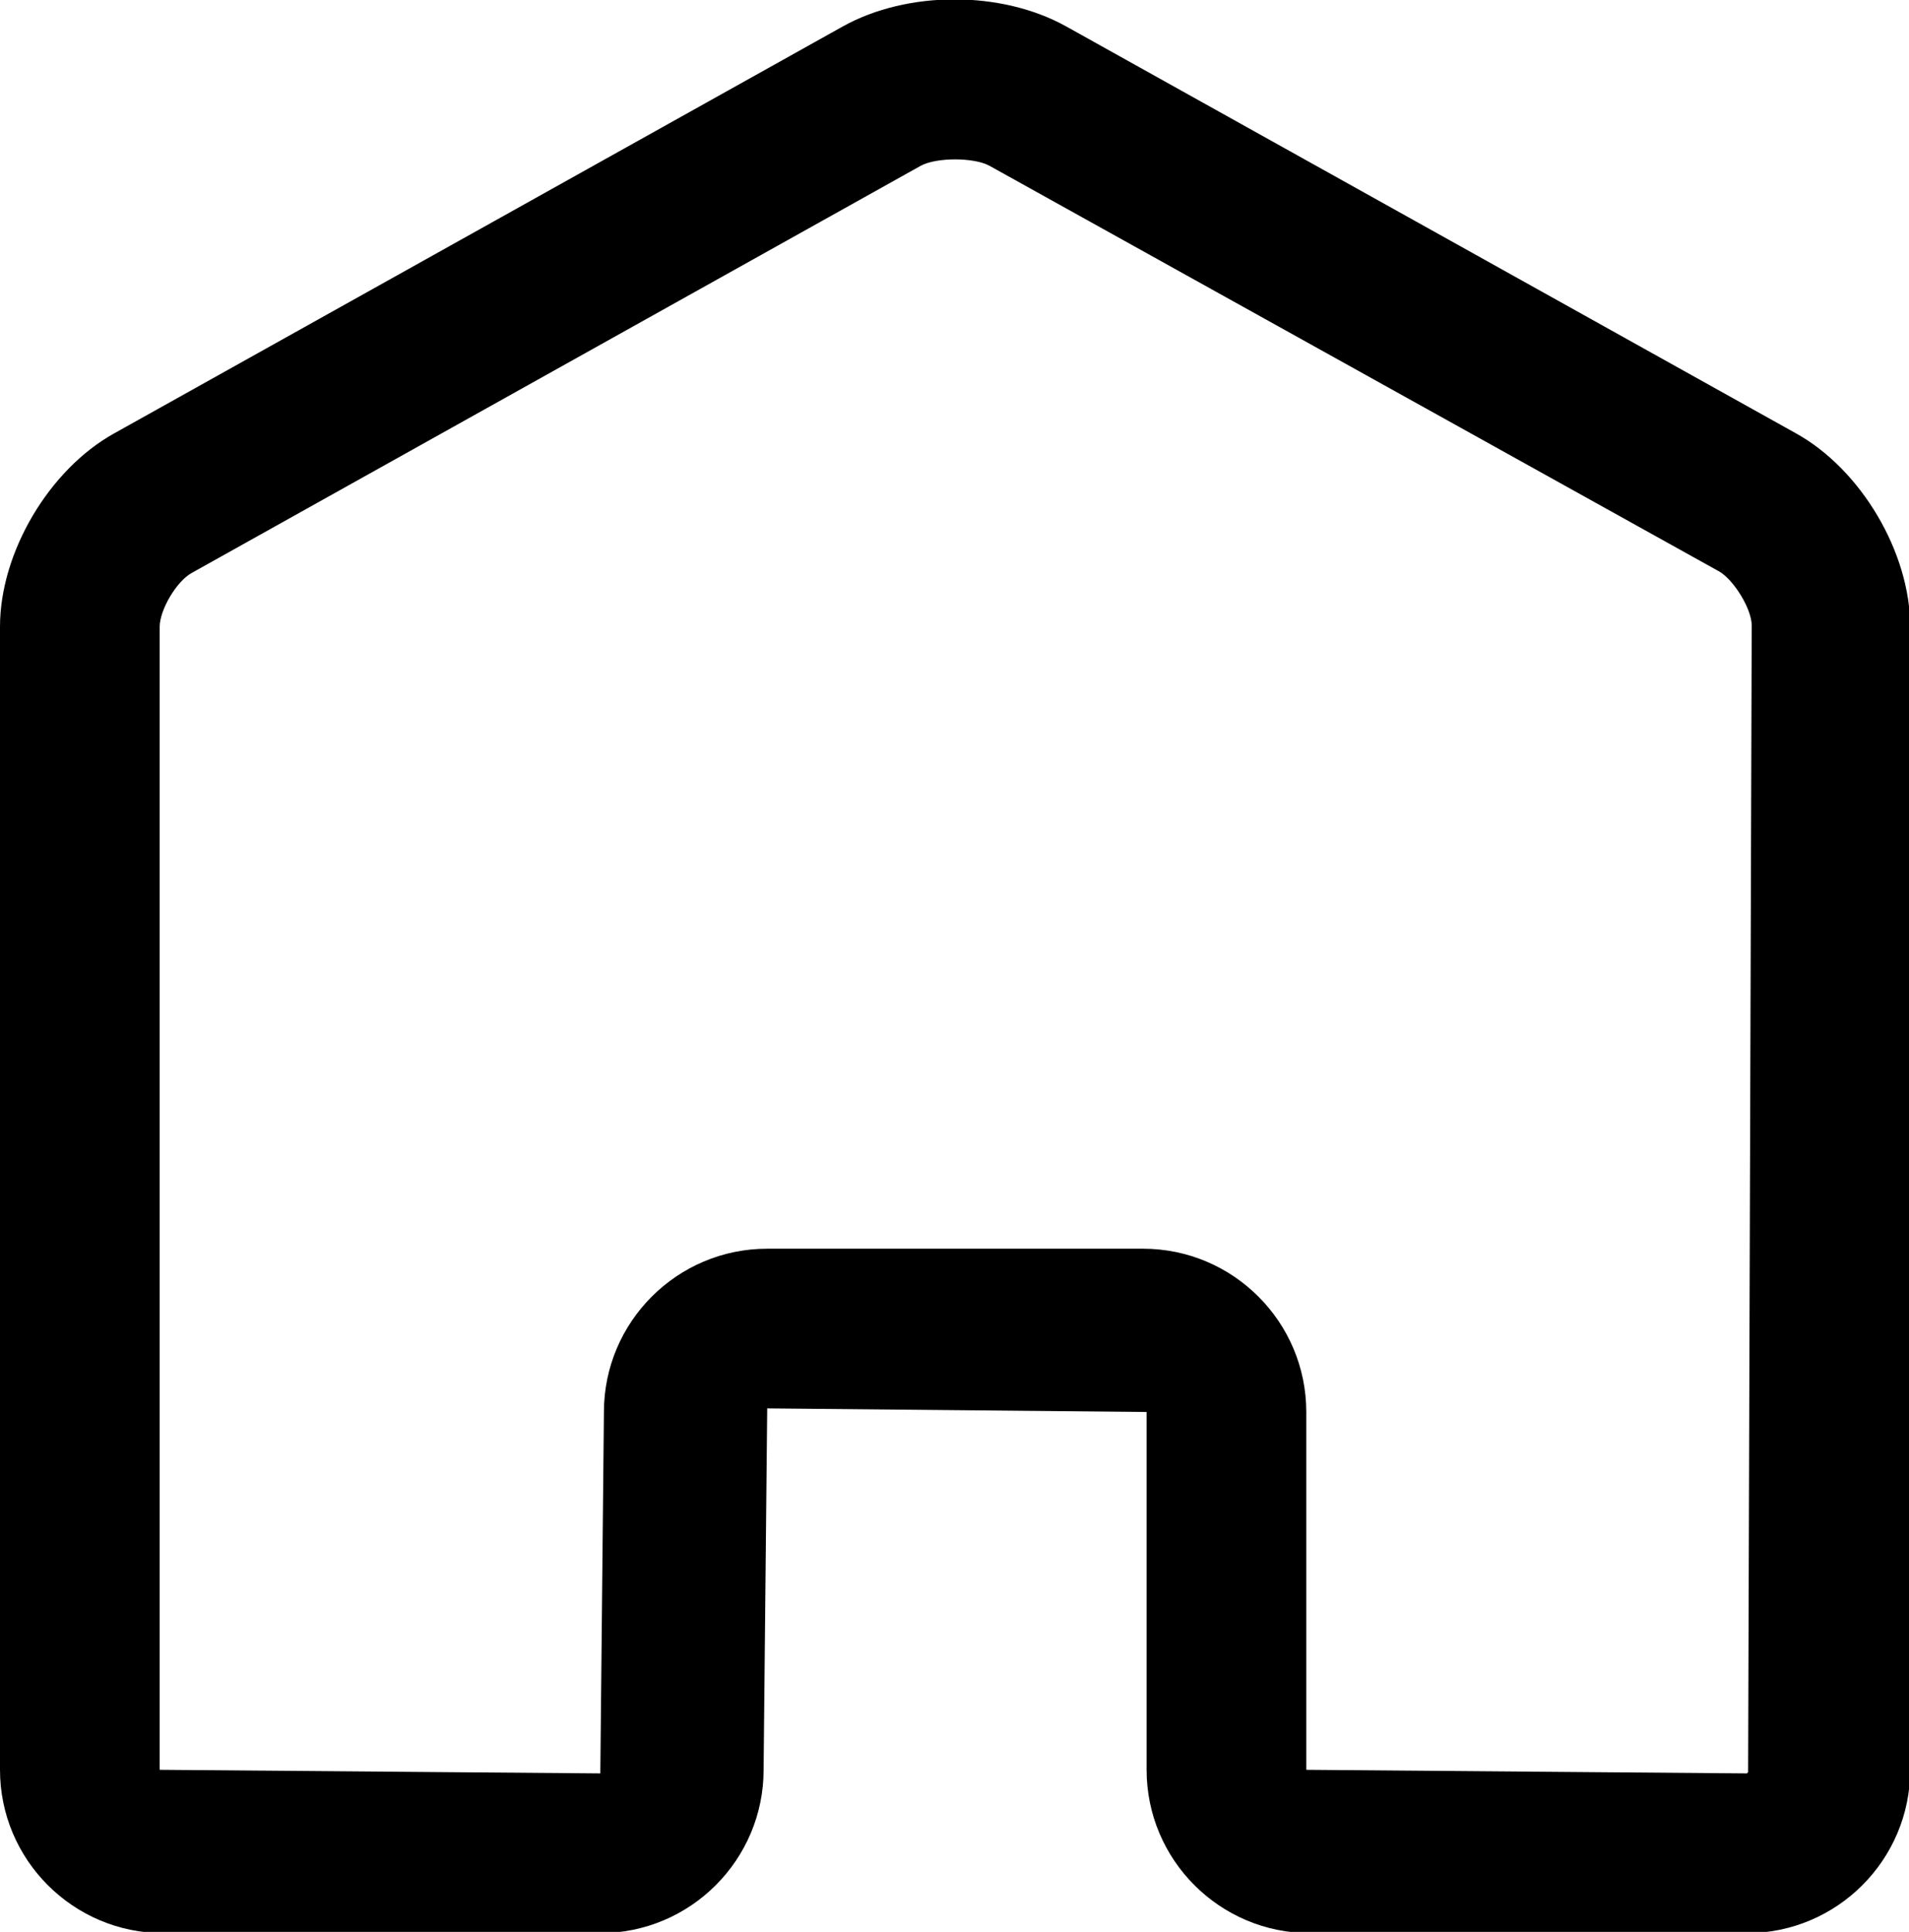
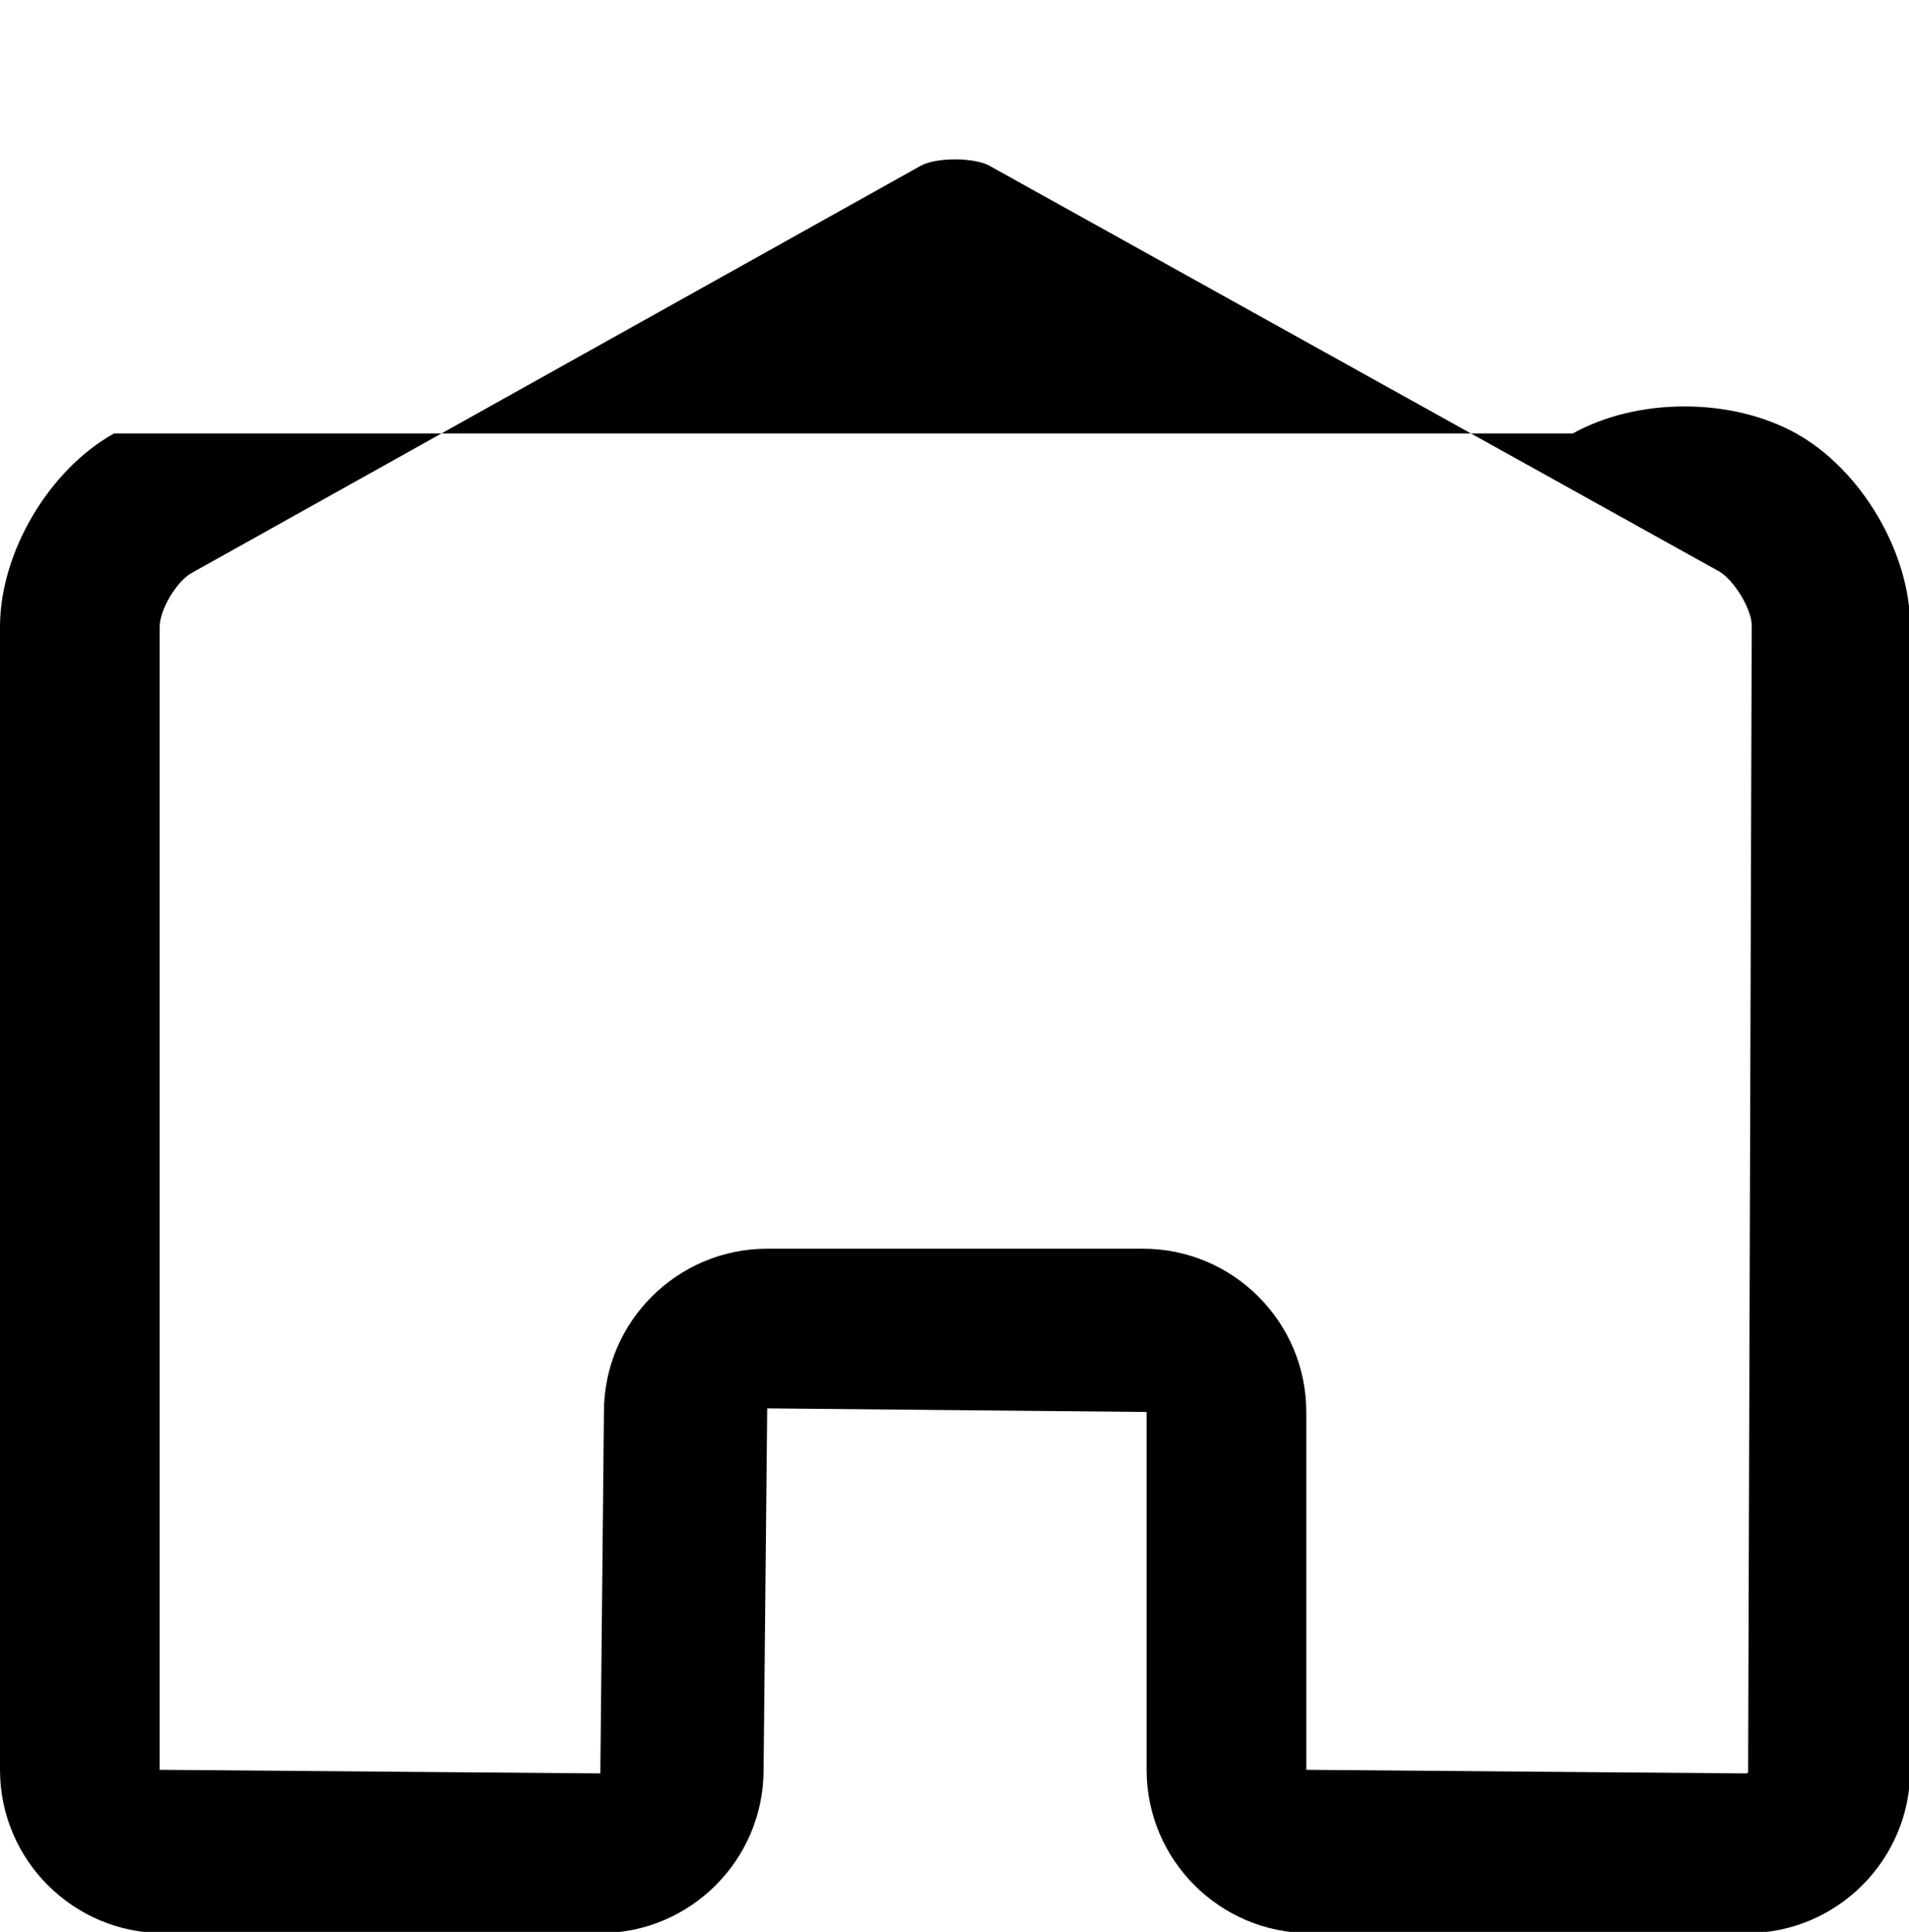
<svg xmlns="http://www.w3.org/2000/svg" id="contents" viewBox="0 0 15.9 16.09">
-   <path d="M14.96,3.61L8.88.22h0c-.54-.3-1.32-.3-1.86,0L.95,3.61c-.54.3-.95.99-.95,1.61v9.52c0,.75.61,1.36,1.36,1.36h3.64c.75,0,1.36-.61,1.36-1.36l.03-3.01,3.16.03v2.98c0,.75.61,1.36,1.36,1.36h3.64c.75,0,1.36-.61,1.36-1.36V5.22c0-.62-.41-1.31-.95-1.61ZM14.55,14.77l-3.67-.03v-2.98c0-.75-.61-1.36-1.36-1.36h-3.13c-.75,0-1.36.61-1.36,1.36l-.03,3.01-3.67-.03V5.22c0-.14.14-.38.27-.45L7.67,1.38c.13-.07.44-.07.57,0l6.08,3.38c.12.07.27.31.27.45l-.03,9.55Z" />
+   <path d="M14.96,3.61h0c-.54-.3-1.32-.3-1.86,0L.95,3.61c-.54.3-.95.99-.95,1.61v9.52c0,.75.61,1.36,1.36,1.36h3.64c.75,0,1.36-.61,1.36-1.36l.03-3.01,3.16.03v2.98c0,.75.61,1.36,1.36,1.36h3.64c.75,0,1.36-.61,1.36-1.36V5.22c0-.62-.41-1.31-.95-1.61ZM14.55,14.77l-3.67-.03v-2.98c0-.75-.61-1.36-1.36-1.36h-3.13c-.75,0-1.36.61-1.36,1.36l-.03,3.01-3.67-.03V5.22c0-.14.14-.38.27-.45L7.67,1.38c.13-.07.44-.07.57,0l6.08,3.38c.12.07.27.31.27.45l-.03,9.55Z" />
</svg>